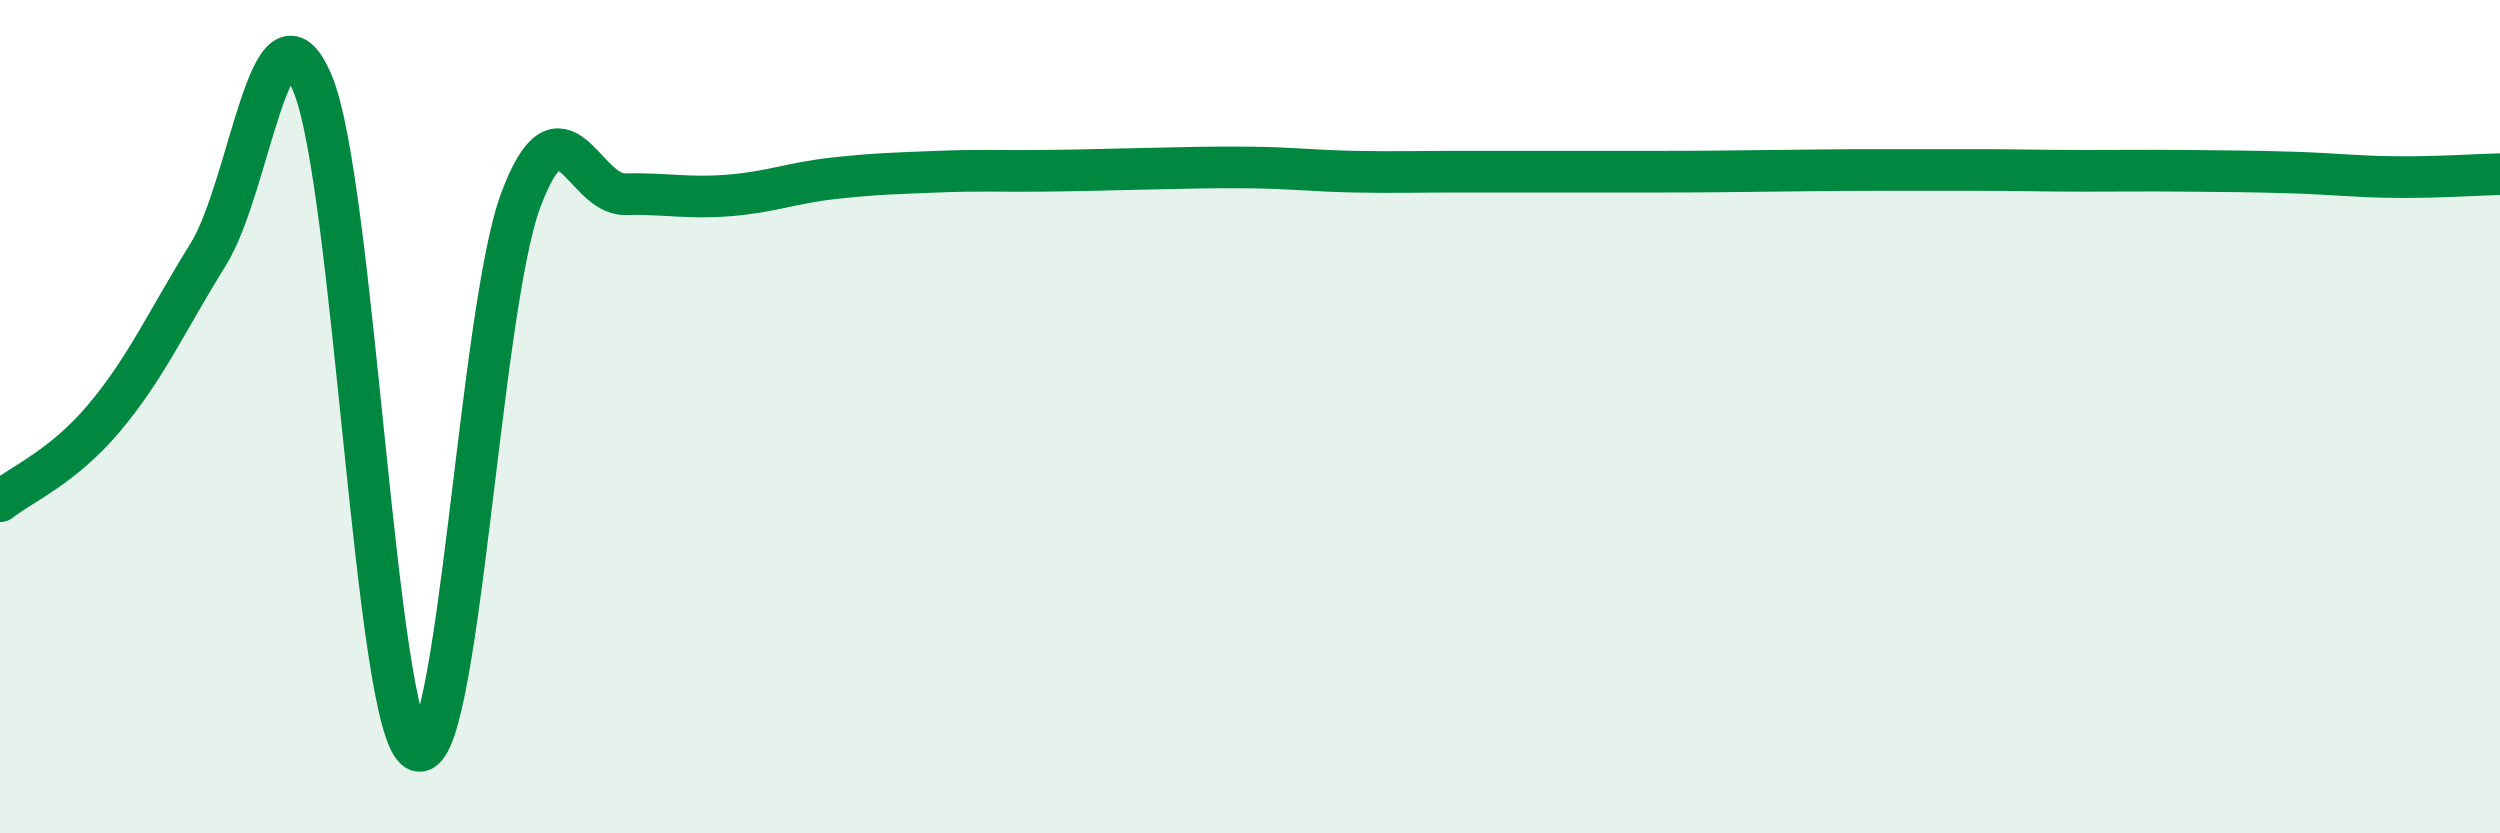
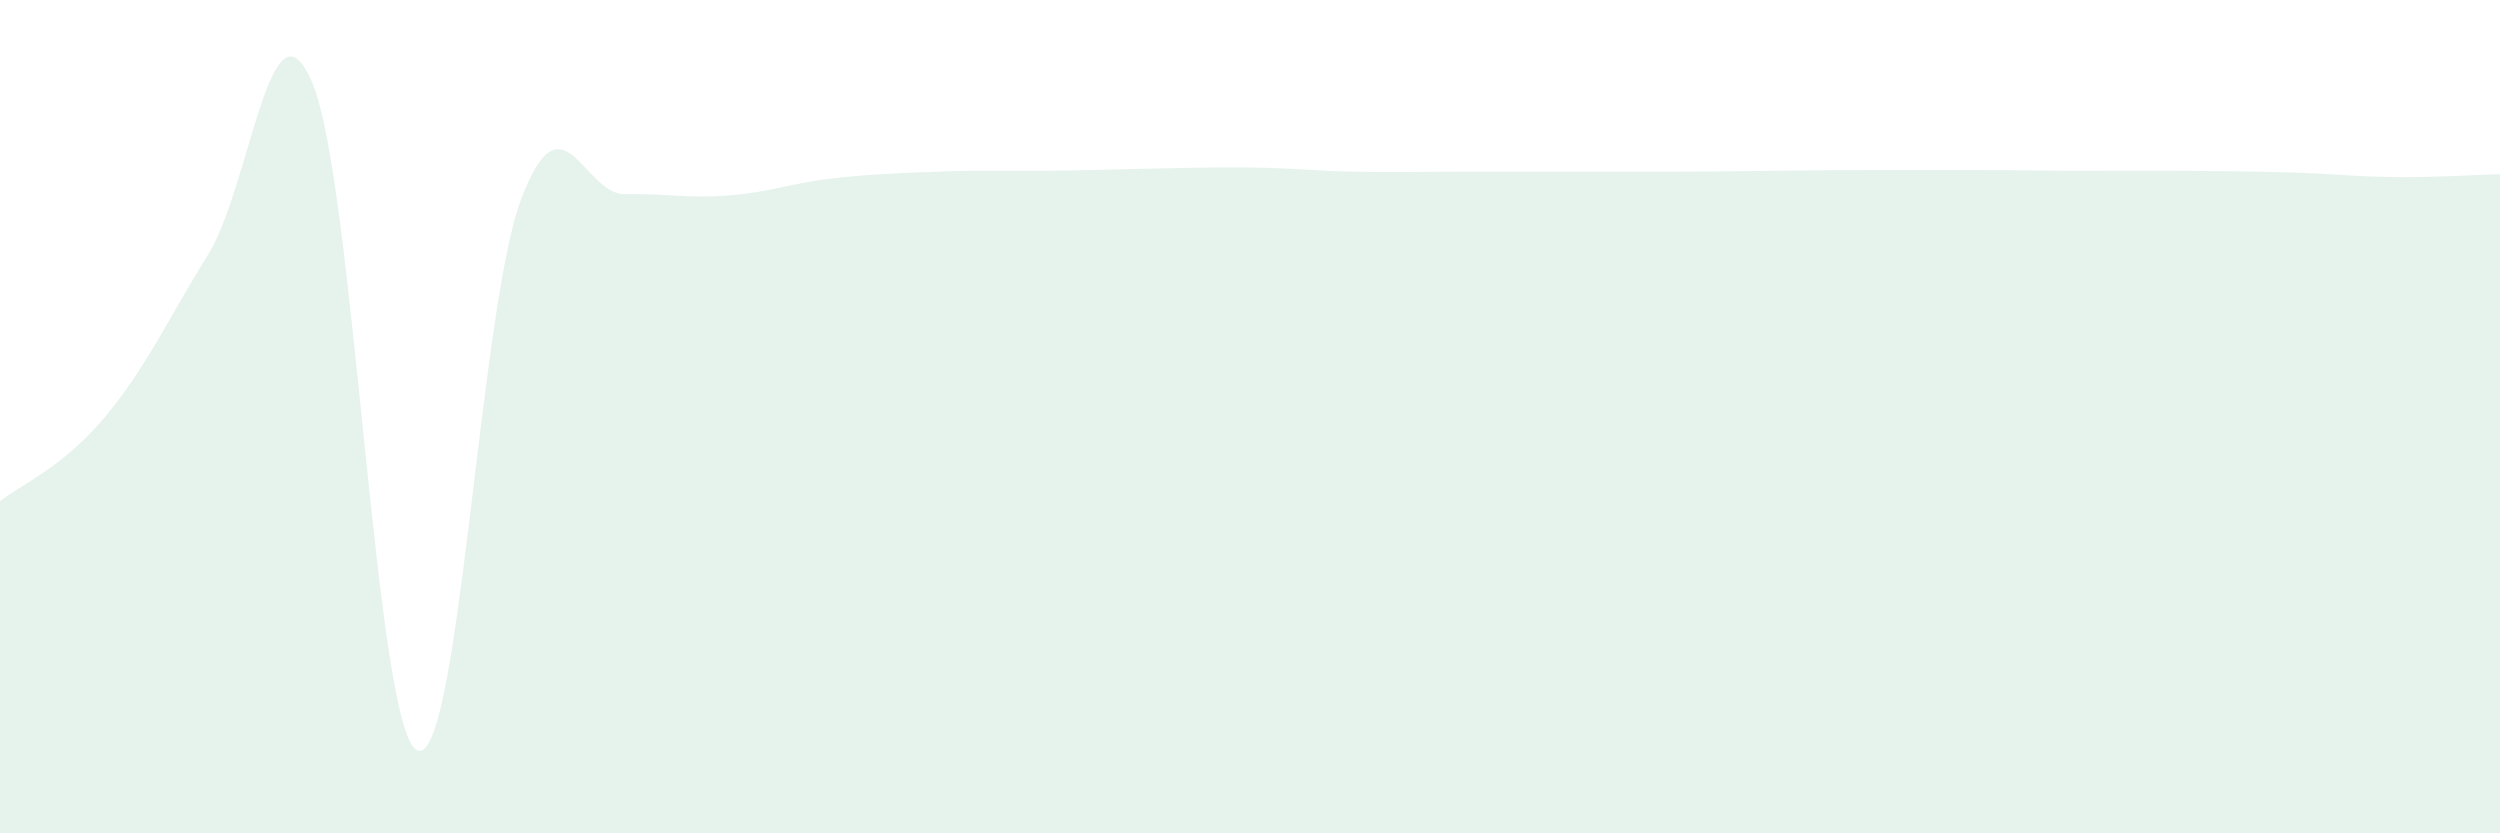
<svg xmlns="http://www.w3.org/2000/svg" width="60" height="20" viewBox="0 0 60 20">
  <path d="M 0,12.03 C 0.5,11.63 1.5,11.22 2.5,10.03 C 3.5,8.84 4,7.71 5,6.1 C 6,4.49 6.5,-0.38 7.5,2 C 8.5,4.38 9,17.44 10,18 C 11,18.56 11.5,7.47 12.5,4.8 C 13.5,2.13 14,4.68 15,4.66 C 16,4.64 16.5,4.77 17.5,4.69 C 18.5,4.61 19,4.39 20,4.28 C 21,4.17 21.5,4.16 22.5,4.12 C 23.5,4.08 24,4.11 25,4.1 C 26,4.09 26.5,4.07 27.5,4.05 C 28.5,4.03 29,4.01 30,4.02 C 31,4.03 31.5,4.1 32.5,4.12 C 33.5,4.14 34,4.12 35,4.12 C 36,4.12 36.5,4.12 37.5,4.12 C 38.5,4.12 39,4.12 40,4.12 C 41,4.12 41.5,4.11 42.5,4.1 C 43.5,4.09 44,4.08 45,4.08 C 46,4.08 46.5,4.08 47.5,4.08 C 48.5,4.08 49,4.1 50,4.1 C 51,4.1 51.5,4.09 52.5,4.1 C 53.5,4.11 54,4.11 55,4.14 C 56,4.17 56.5,4.24 57.5,4.25 C 58.5,4.26 59.5,4.19 60,4.18L60 20L0 20Z" fill="#008740" opacity="0.1" stroke-linecap="round" stroke-linejoin="round" />
-   <path d="M 0,12.03 C 0.5,11.63 1.5,11.22 2.5,10.03 C 3.5,8.84 4,7.71 5,6.1 C 6,4.49 6.5,-0.38 7.5,2 C 8.5,4.38 9,17.44 10,18 C 11,18.56 11.5,7.47 12.5,4.8 C 13.5,2.13 14,4.68 15,4.66 C 16,4.64 16.5,4.77 17.5,4.69 C 18.5,4.61 19,4.39 20,4.28 C 21,4.17 21.5,4.16 22.5,4.12 C 23.5,4.08 24,4.11 25,4.1 C 26,4.09 26.5,4.07 27.5,4.05 C 28.5,4.03 29,4.01 30,4.02 C 31,4.03 31.5,4.1 32.5,4.12 C 33.5,4.14 34,4.12 35,4.12 C 36,4.12 36.5,4.12 37.5,4.12 C 38.5,4.12 39,4.12 40,4.12 C 41,4.12 41.5,4.11 42.5,4.1 C 43.5,4.09 44,4.08 45,4.08 C 46,4.08 46.5,4.08 47.5,4.08 C 48.5,4.08 49,4.1 50,4.1 C 51,4.1 51.5,4.09 52.5,4.1 C 53.5,4.11 54,4.11 55,4.14 C 56,4.17 56.5,4.24 57.5,4.25 C 58.5,4.26 59.5,4.19 60,4.18" stroke="#008740" stroke-width="1" fill="none" stroke-linecap="round" stroke-linejoin="round" />
</svg>